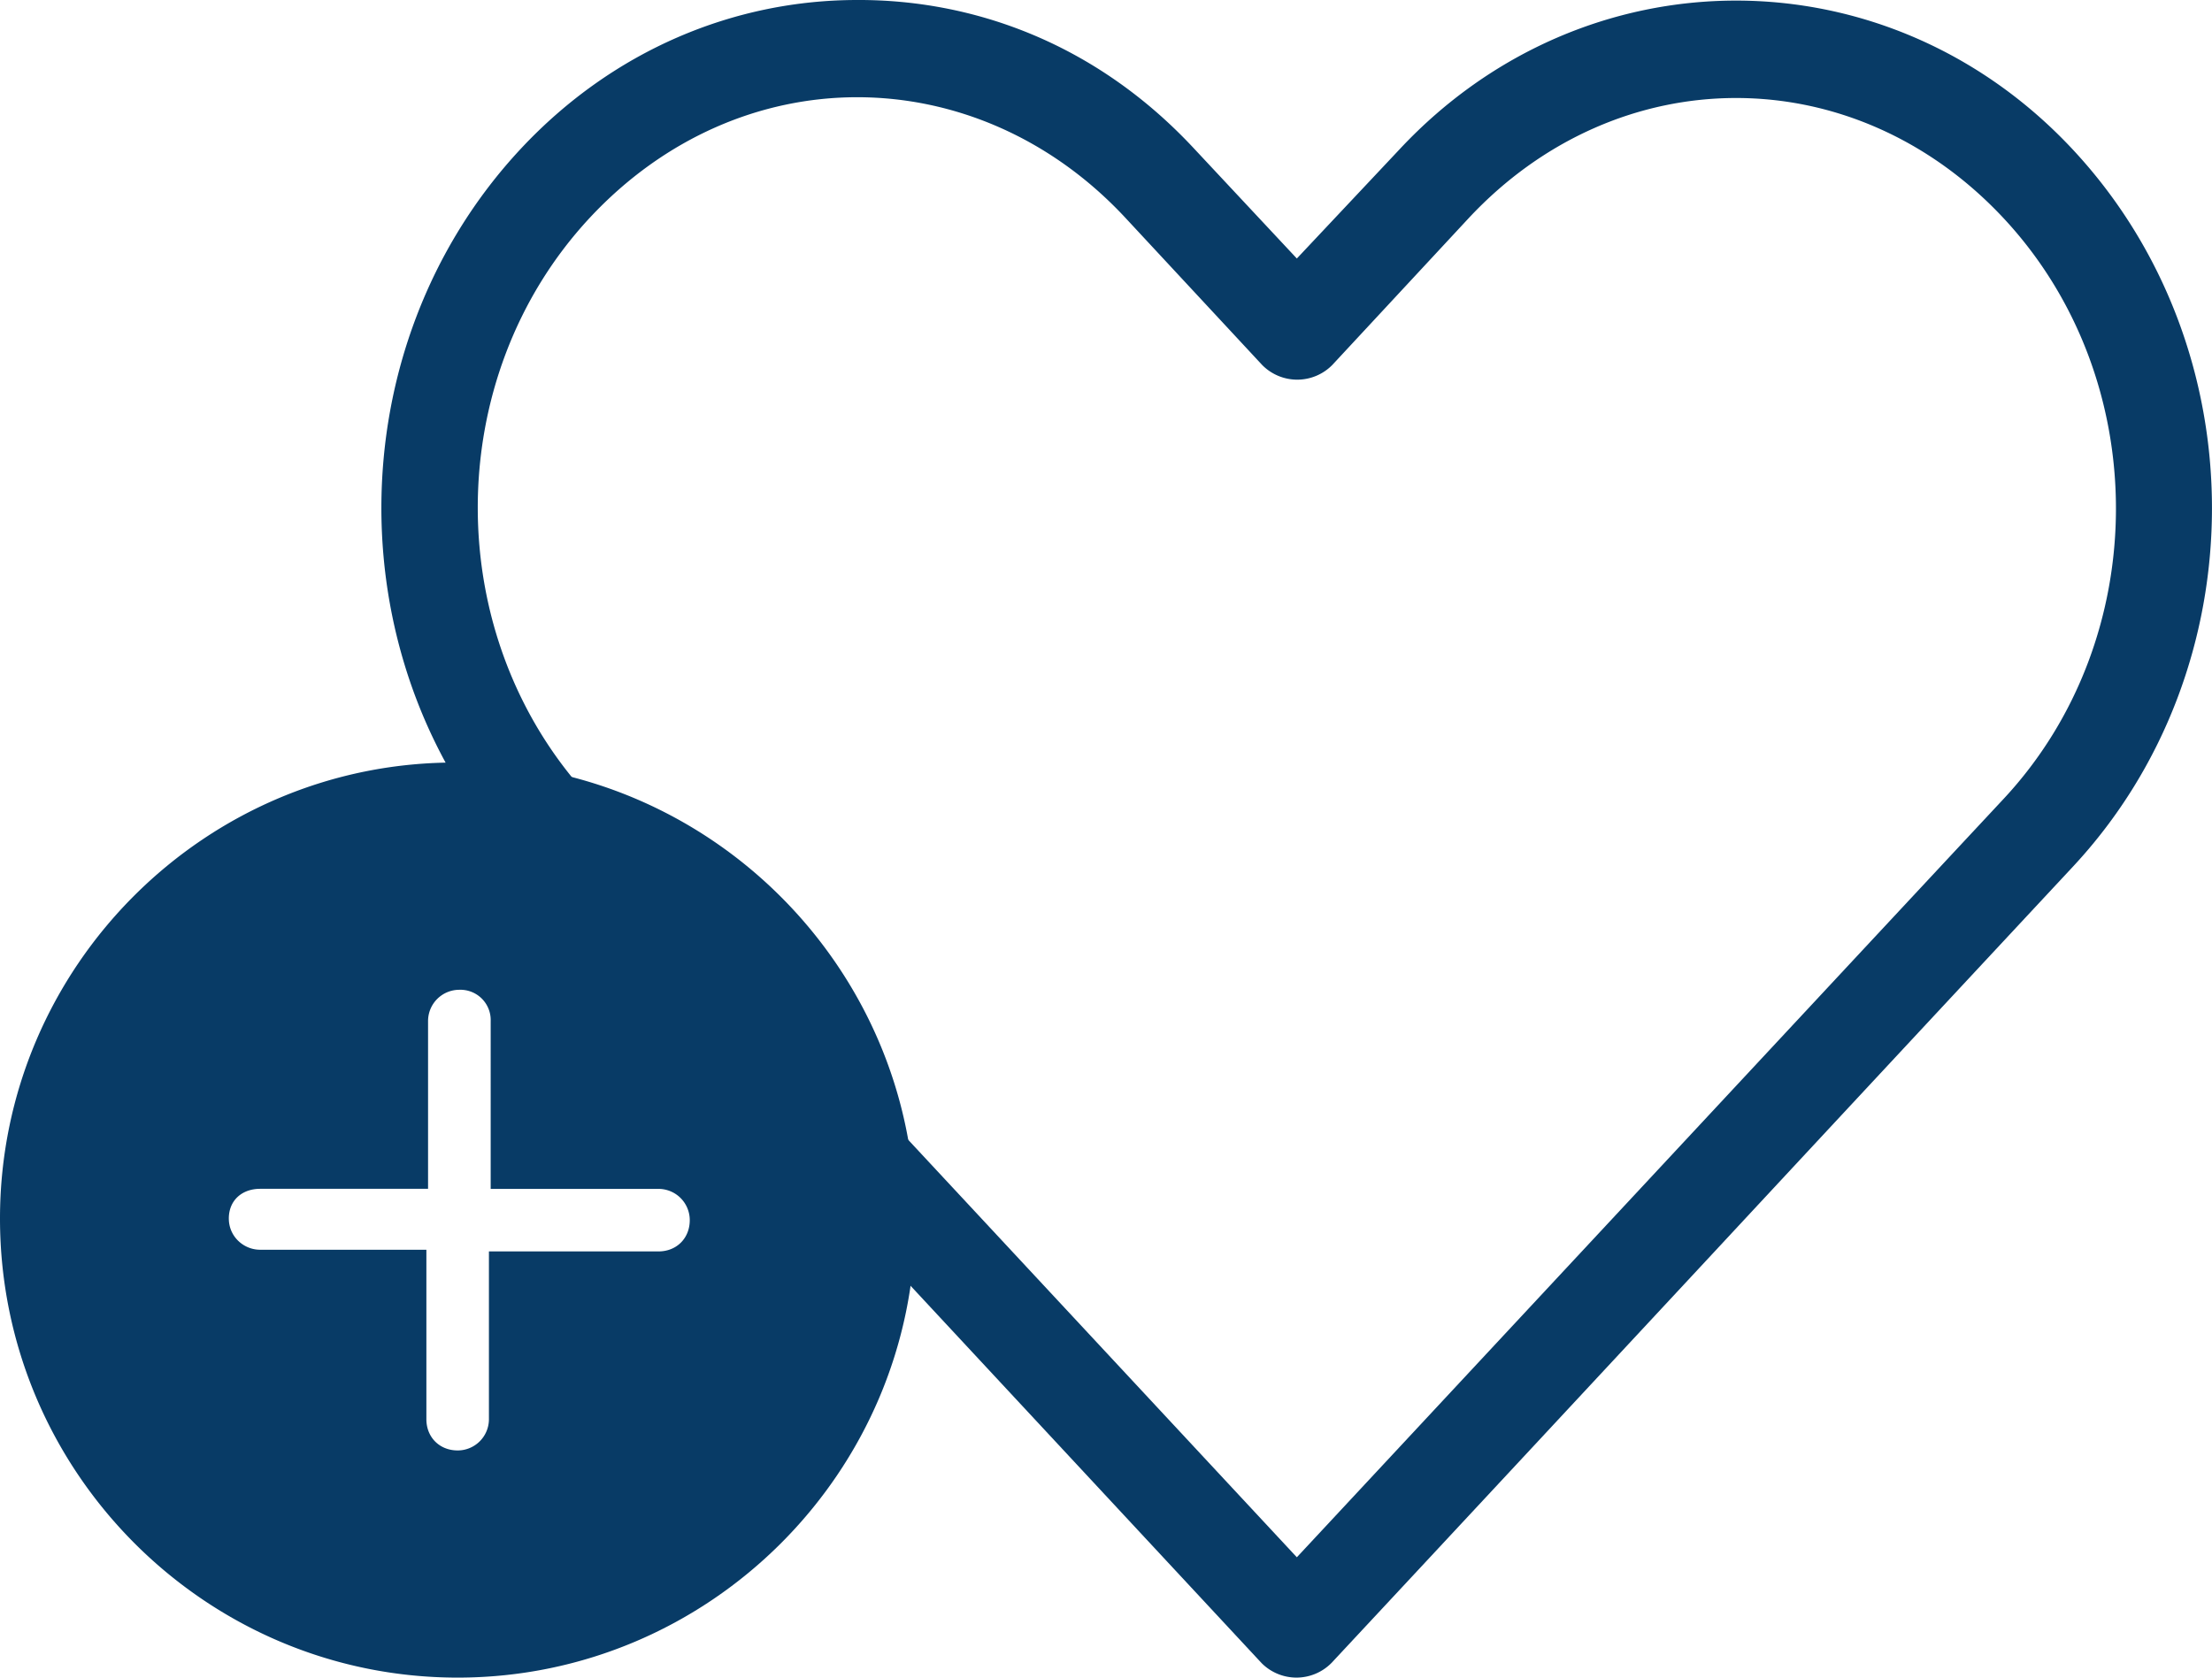
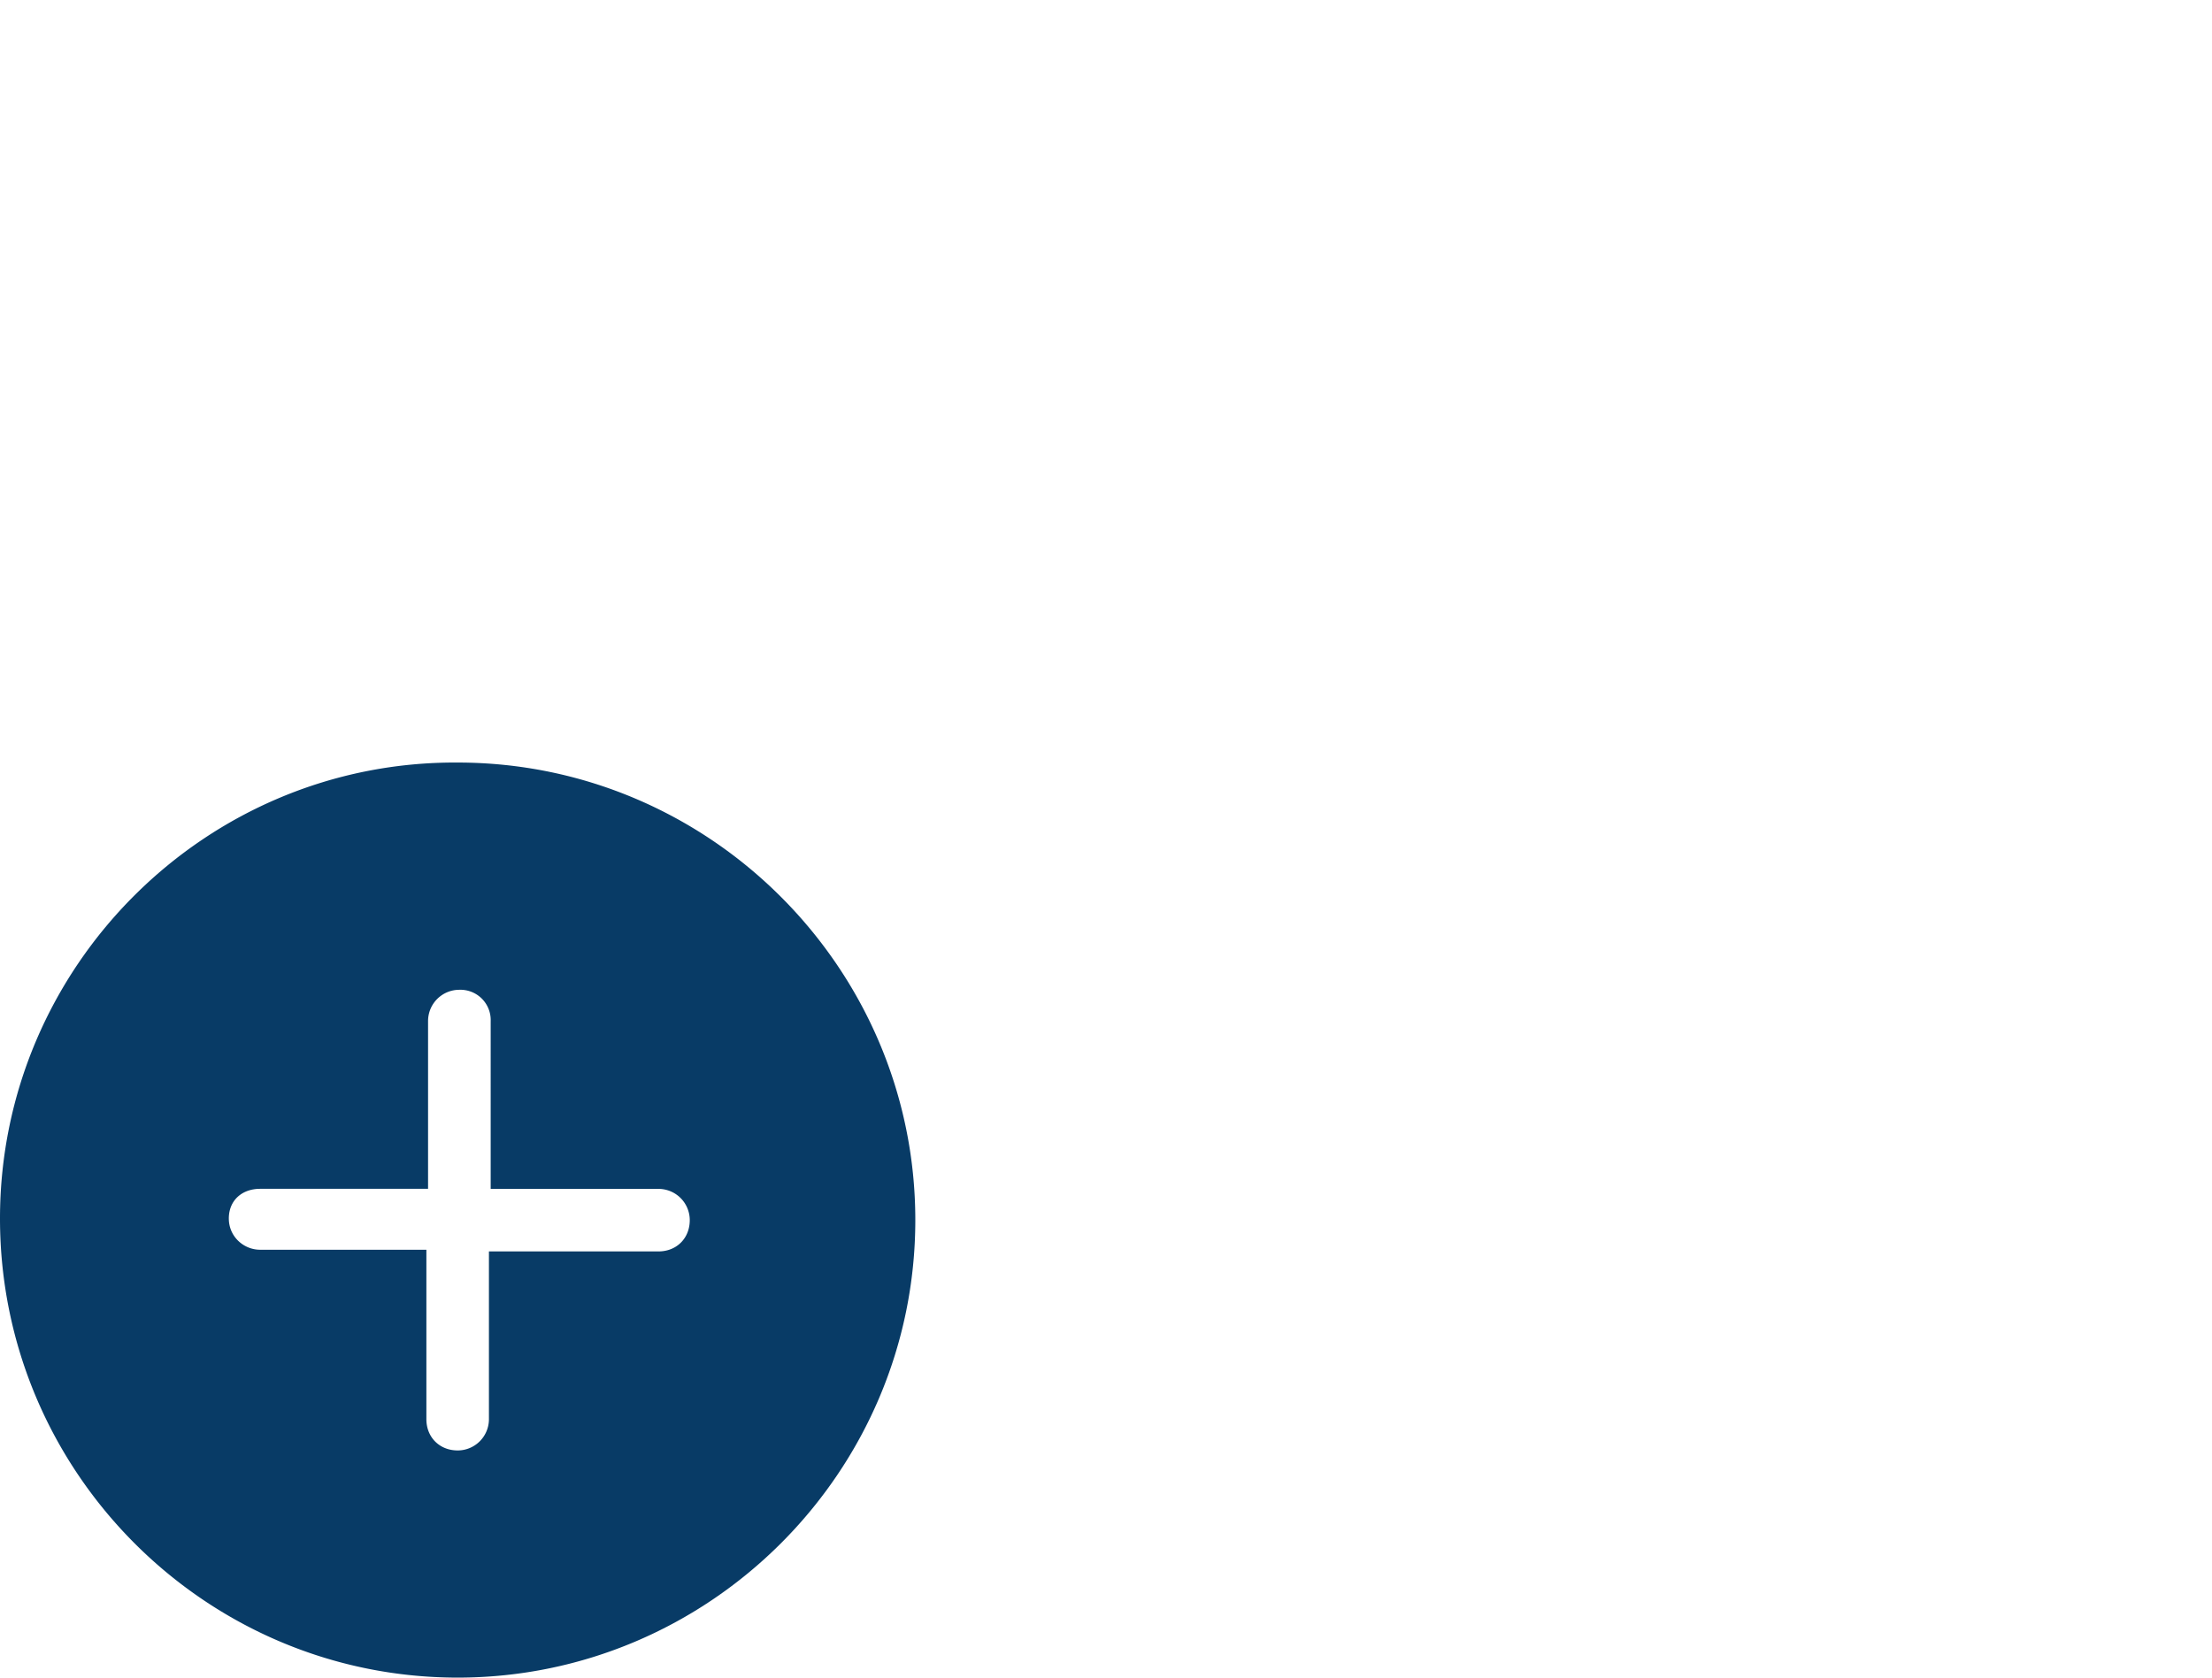
<svg xmlns="http://www.w3.org/2000/svg" width="29" height="22" fill="none">
-   <path fill-rule="evenodd" clip-rule="evenodd" d="M6.826 1.953C8.042.65 9.636 0 11.238 0c1.489-.006 3.111.543 4.421 1.953l1.343 1.437 1.342-1.427c2.43-2.607 6.403-2.607 8.833 0 2.43 2.608 2.43 6.794 0 9.402-1.6 1.717-3.2 3.436-4.798 5.155-1.64 1.763-3.28 3.526-4.923 5.288a.645.645 0 01-.918 0L6.816 11.355c-2.426-2.61-2.42-6.795.01-9.402zm7.926.901c-.981-1.053-2.25-1.579-3.514-1.579-1.263 0-2.523.527-3.504 1.579-1.961 2.105-1.96 5.503 0 7.61l9.268 9.958 4.611-4.95c1.552-1.666 3.104-3.333 4.657-4.998 1.961-2.105 1.961-5.505 0-7.61-1.962-2.105-5.056-2.105-7.018 0l-1.786 1.923a.645.645 0 01-.918 0l-1.796-1.933z" fill="#083B66" />
  <path fill-rule="evenodd" clip-rule="evenodd" d="M12 16c0 3.303-2.698 6-6 6-3.303 0-6-2.697-6-6.021 0-3.302 2.698-6 6-5.979 3.303 0 6 2.698 6 6zm-6.389-.41h-2.2c-.239 0-.411.152-.411.389 0 .238.195.41.41.41h2.18v2.222c0 .238.173.41.41.41a.41.41 0 00.41-.41v-2.2h2.223c.238 0 .41-.173.41-.41a.41.41 0 00-.41-.41h-2.2V13.39a.397.397 0 00-.411-.41.41.41 0 00-.41.41v2.2z" fill="#083B66" />
</svg>